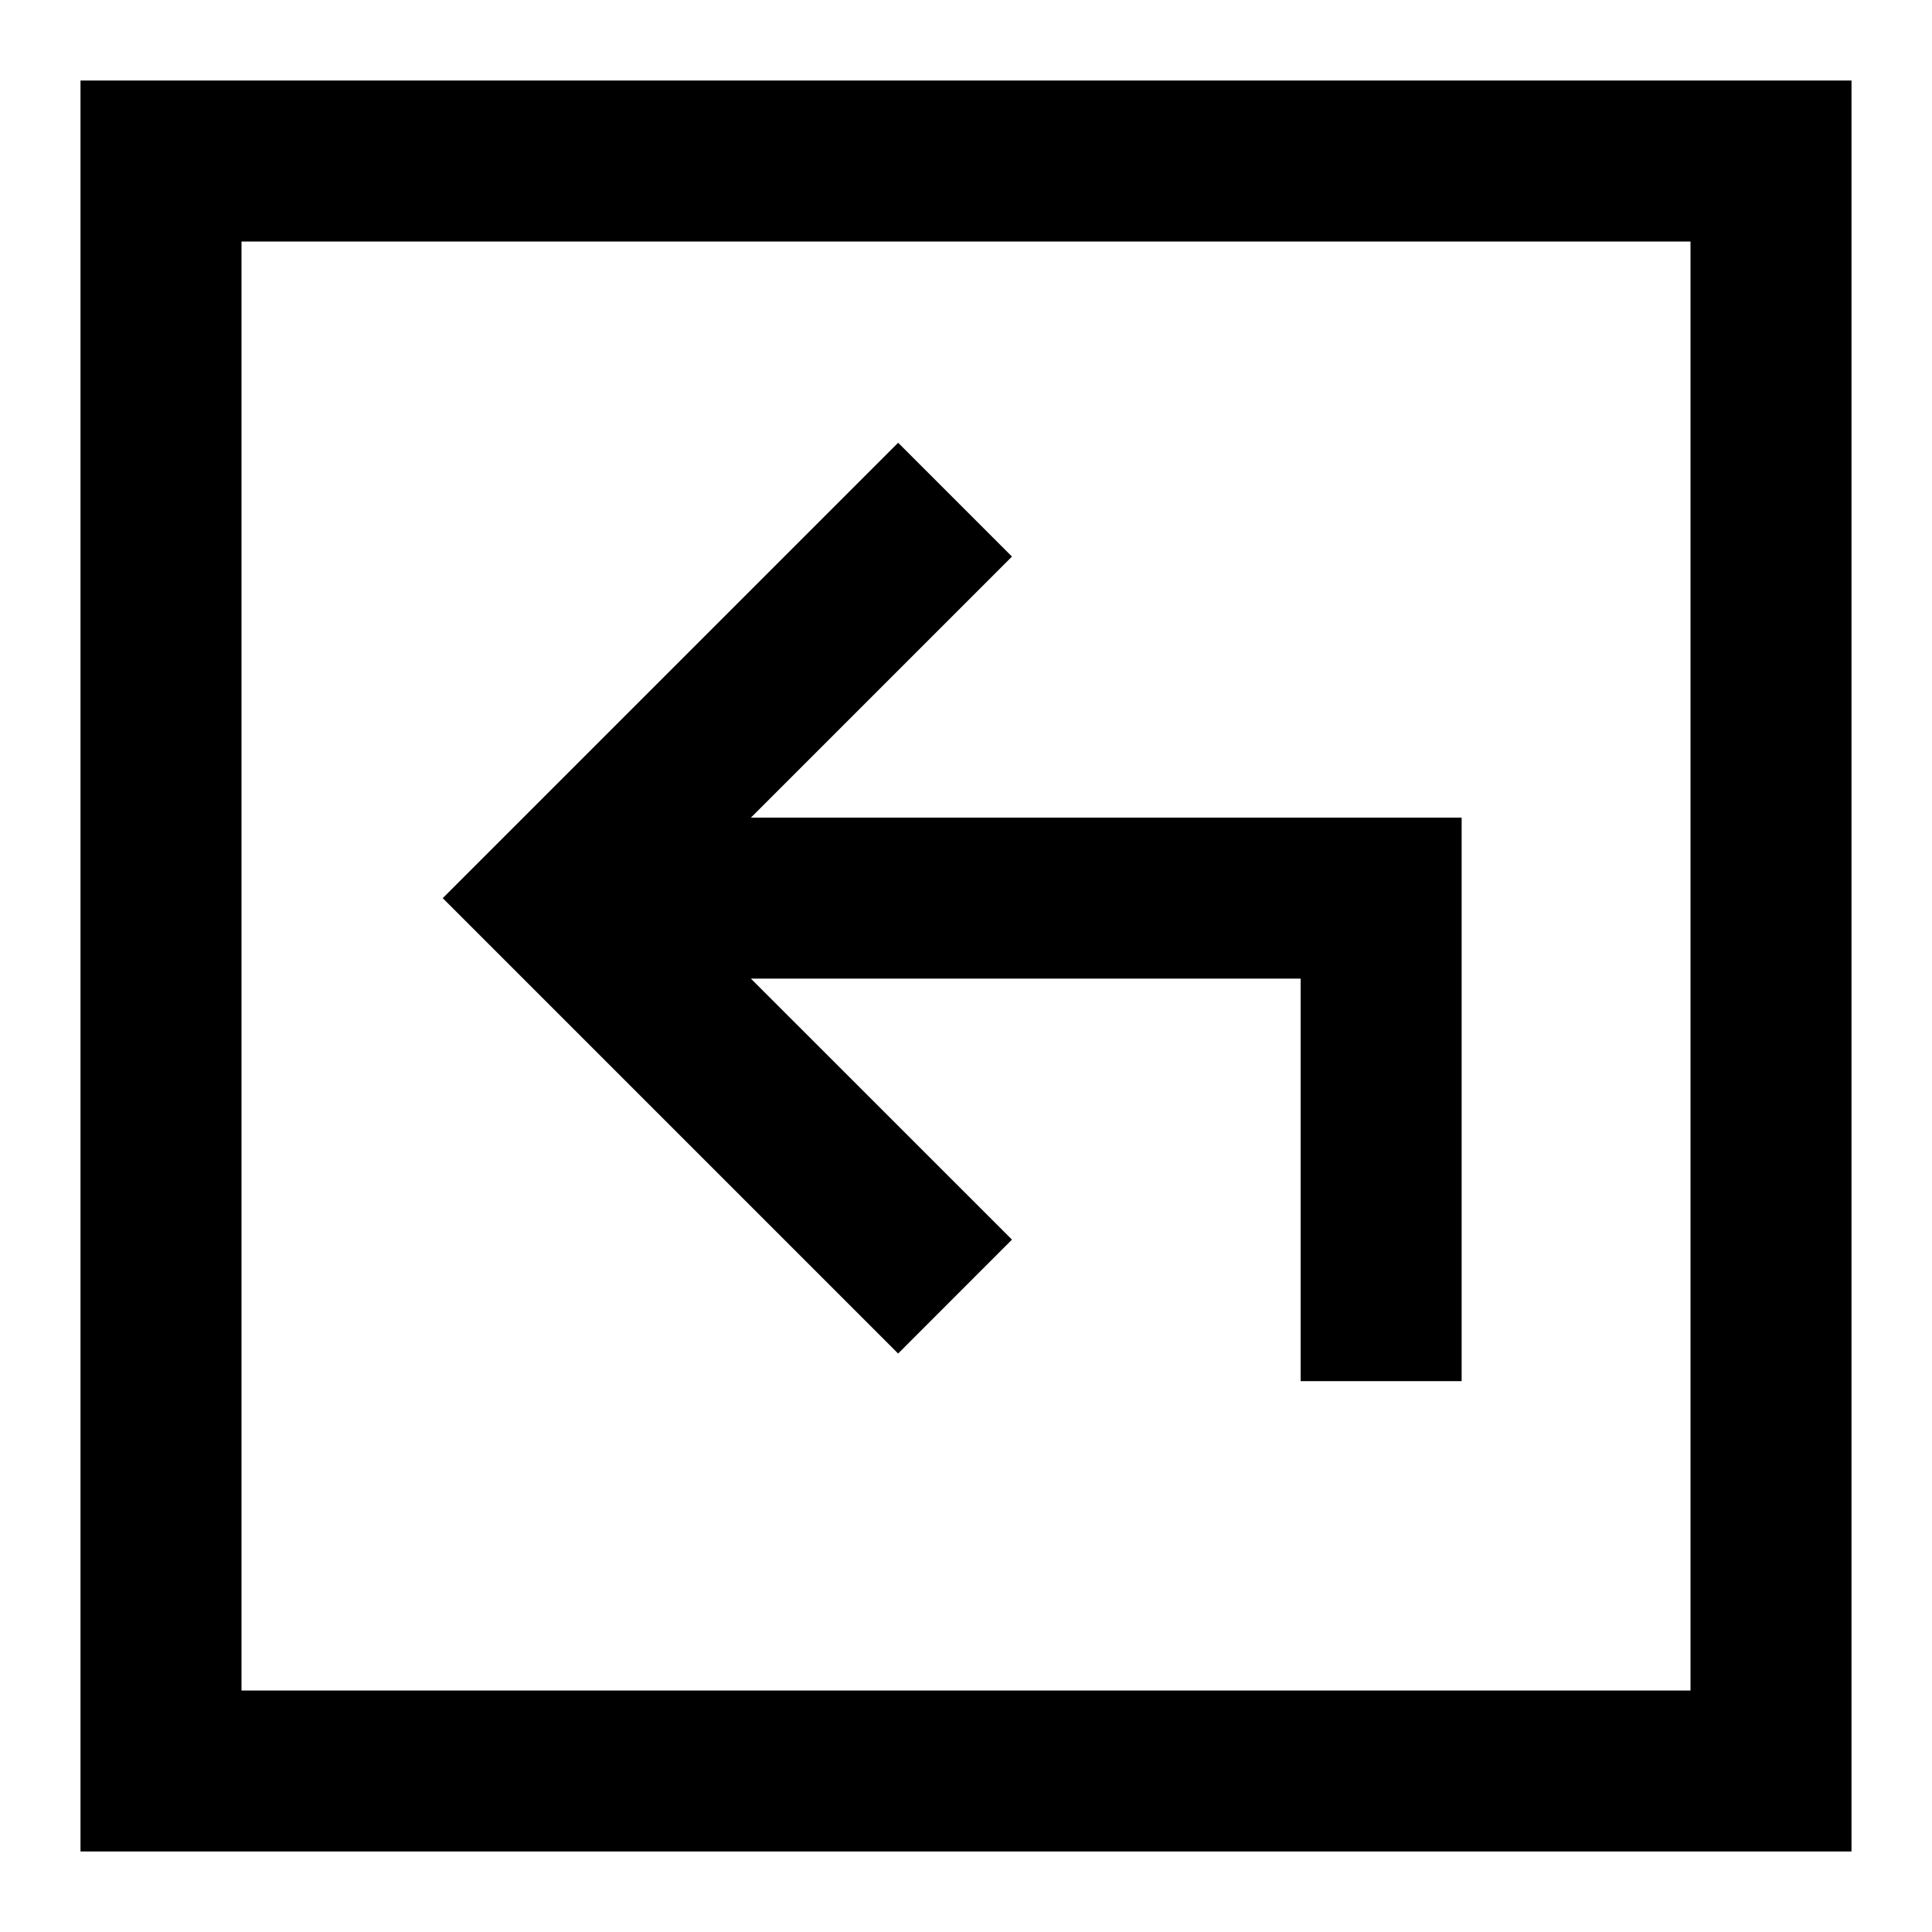
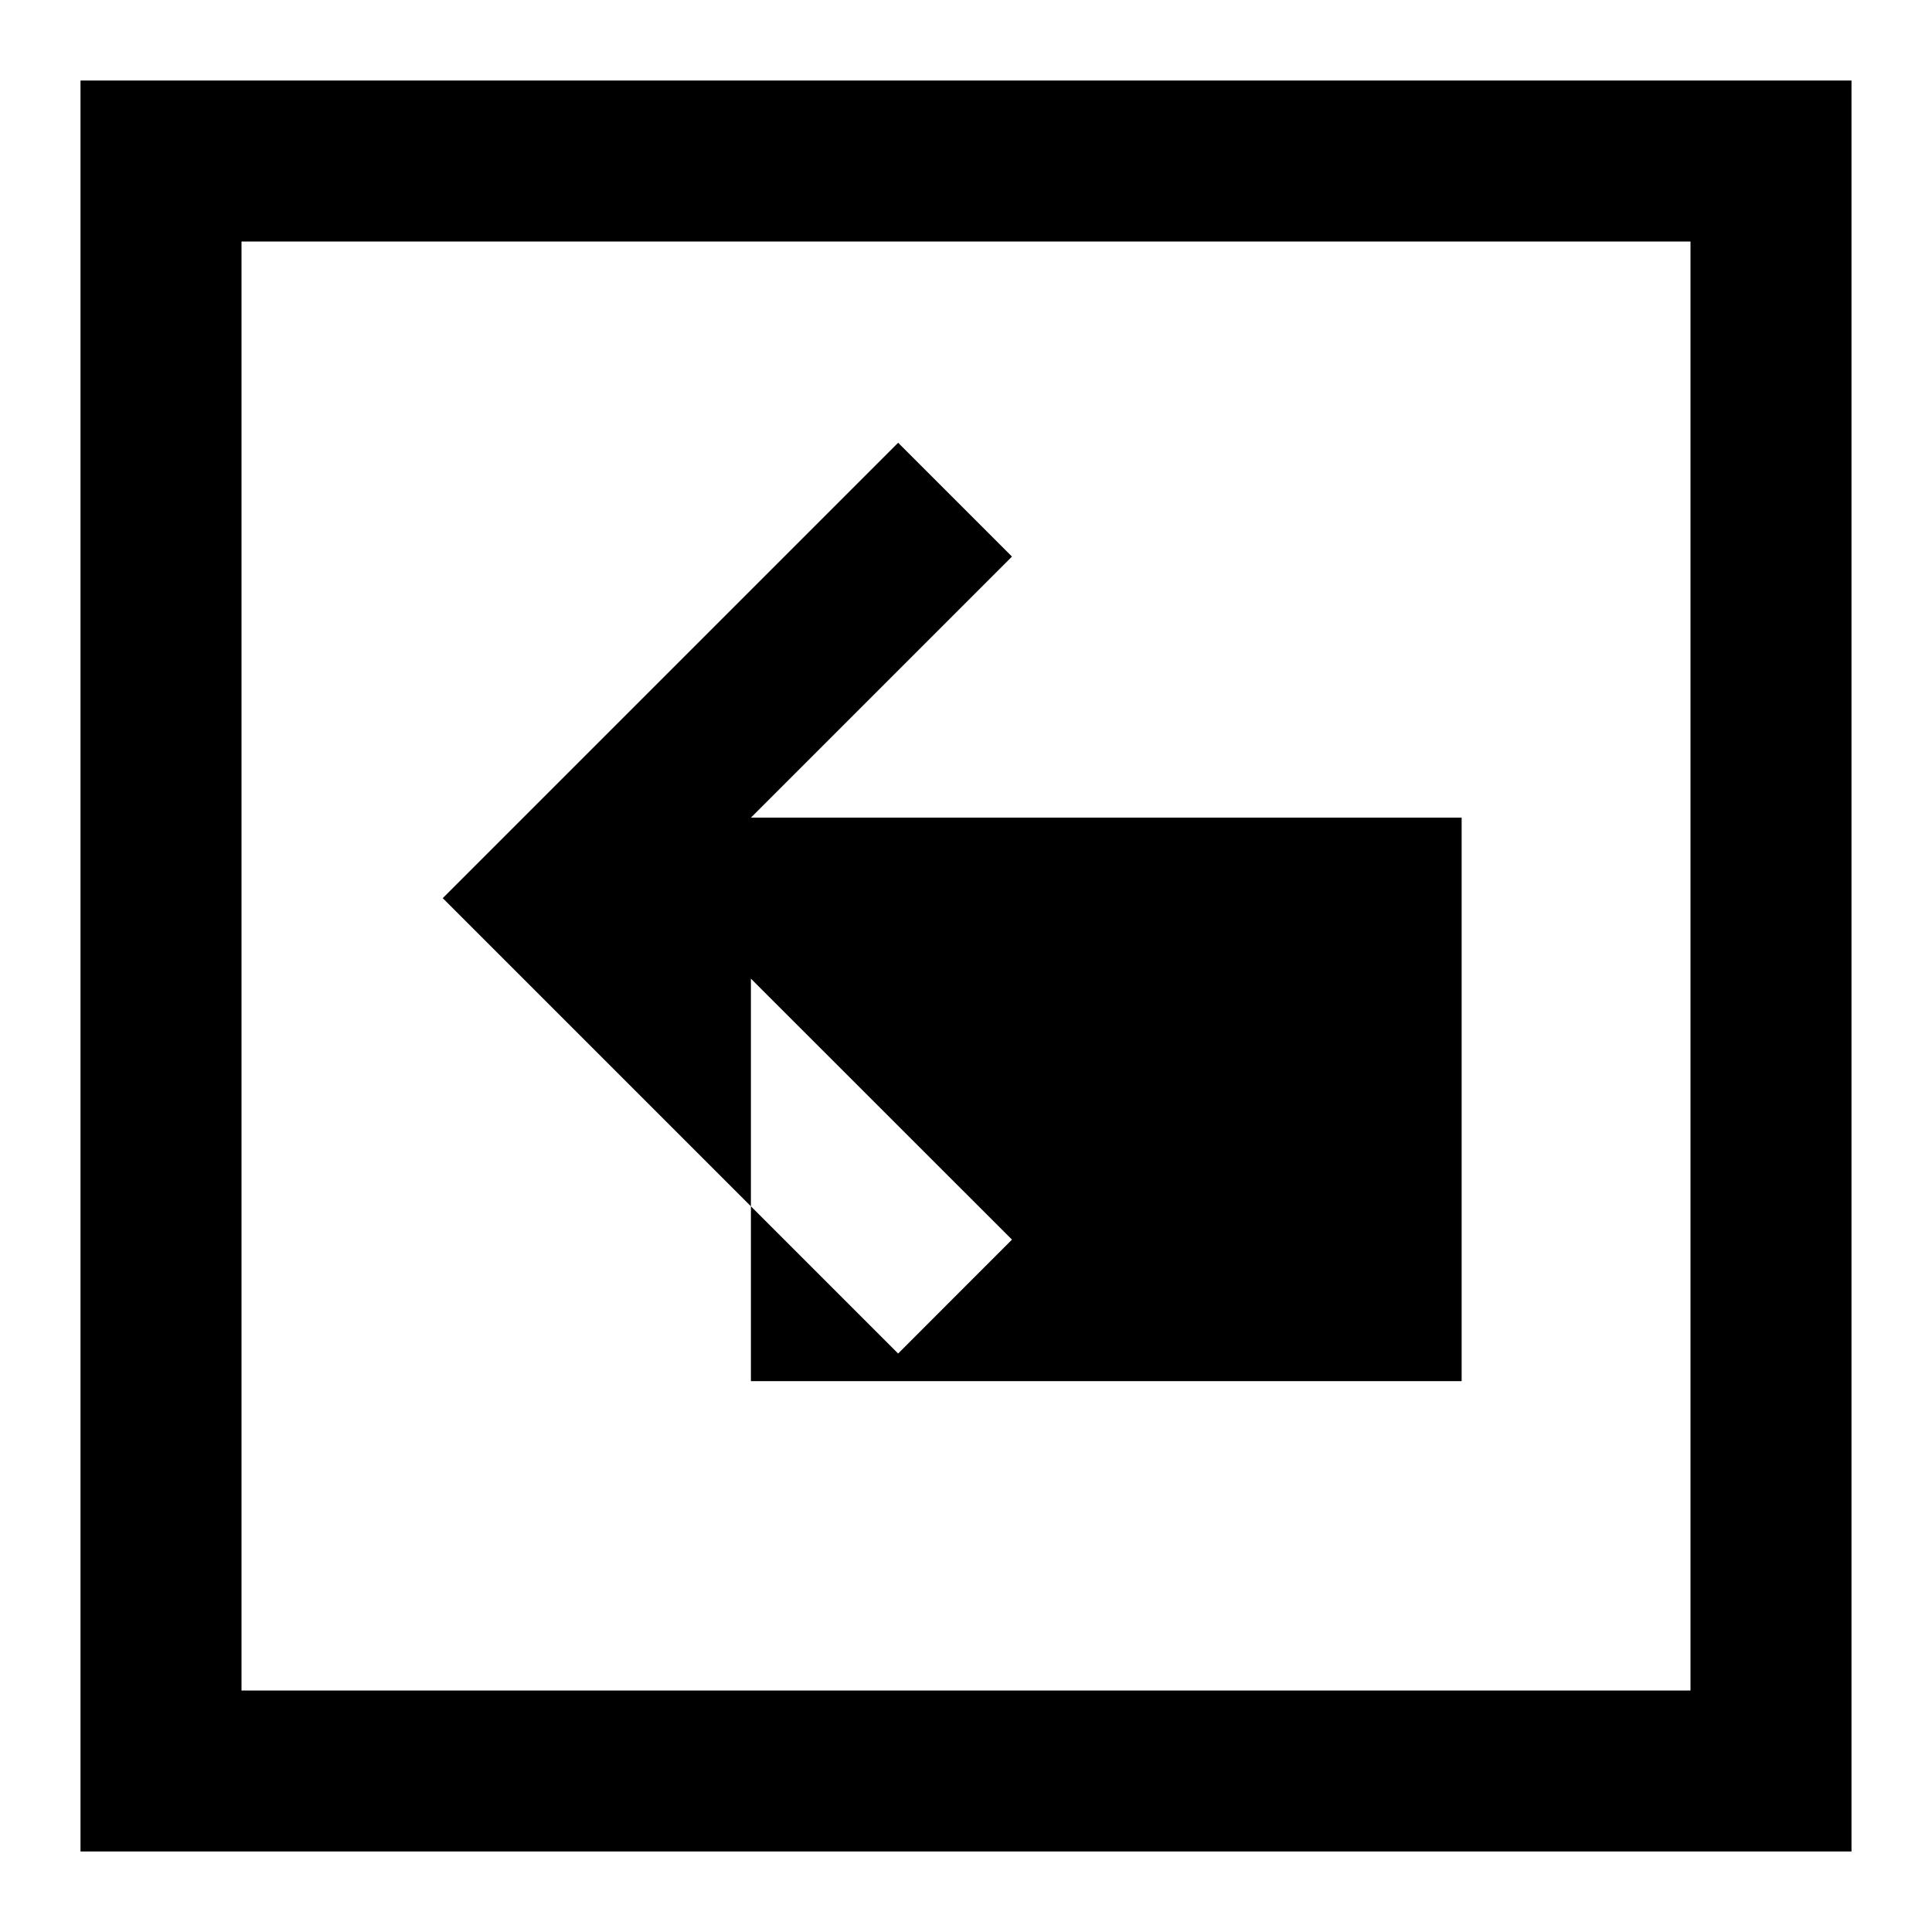
<svg xmlns="http://www.w3.org/2000/svg" width="800px" height="800px" viewBox="0 0 24 24" fill="none">
-   <path fill-rule="evenodd" clip-rule="evenodd" d="M3 1L1 1V3L1 21L1 23H3H21H23V21V3V1L21 1L3 1ZM3 3H5L19 3H21V5V19V21H19H5H3V19L3 5V3ZM11.157 5.5L5.5 11.157L11.157 16.814L12.571 15.399L9.328 12.157H16.157V17.157H18.157V10.157L9.328 10.157L12.571 6.914L11.157 5.5Z" fill="#000000" />
+   <path fill-rule="evenodd" clip-rule="evenodd" d="M3 1L1 1V3L1 21L1 23H3H21H23V21V3V1L21 1L3 1ZM3 3H5L19 3H21V5V19V21H19H5H3V19L3 5V3ZM11.157 5.5L5.5 11.157L11.157 16.814L12.571 15.399L9.328 12.157V17.157H18.157V10.157L9.328 10.157L12.571 6.914L11.157 5.5Z" fill="#000000" />
</svg>